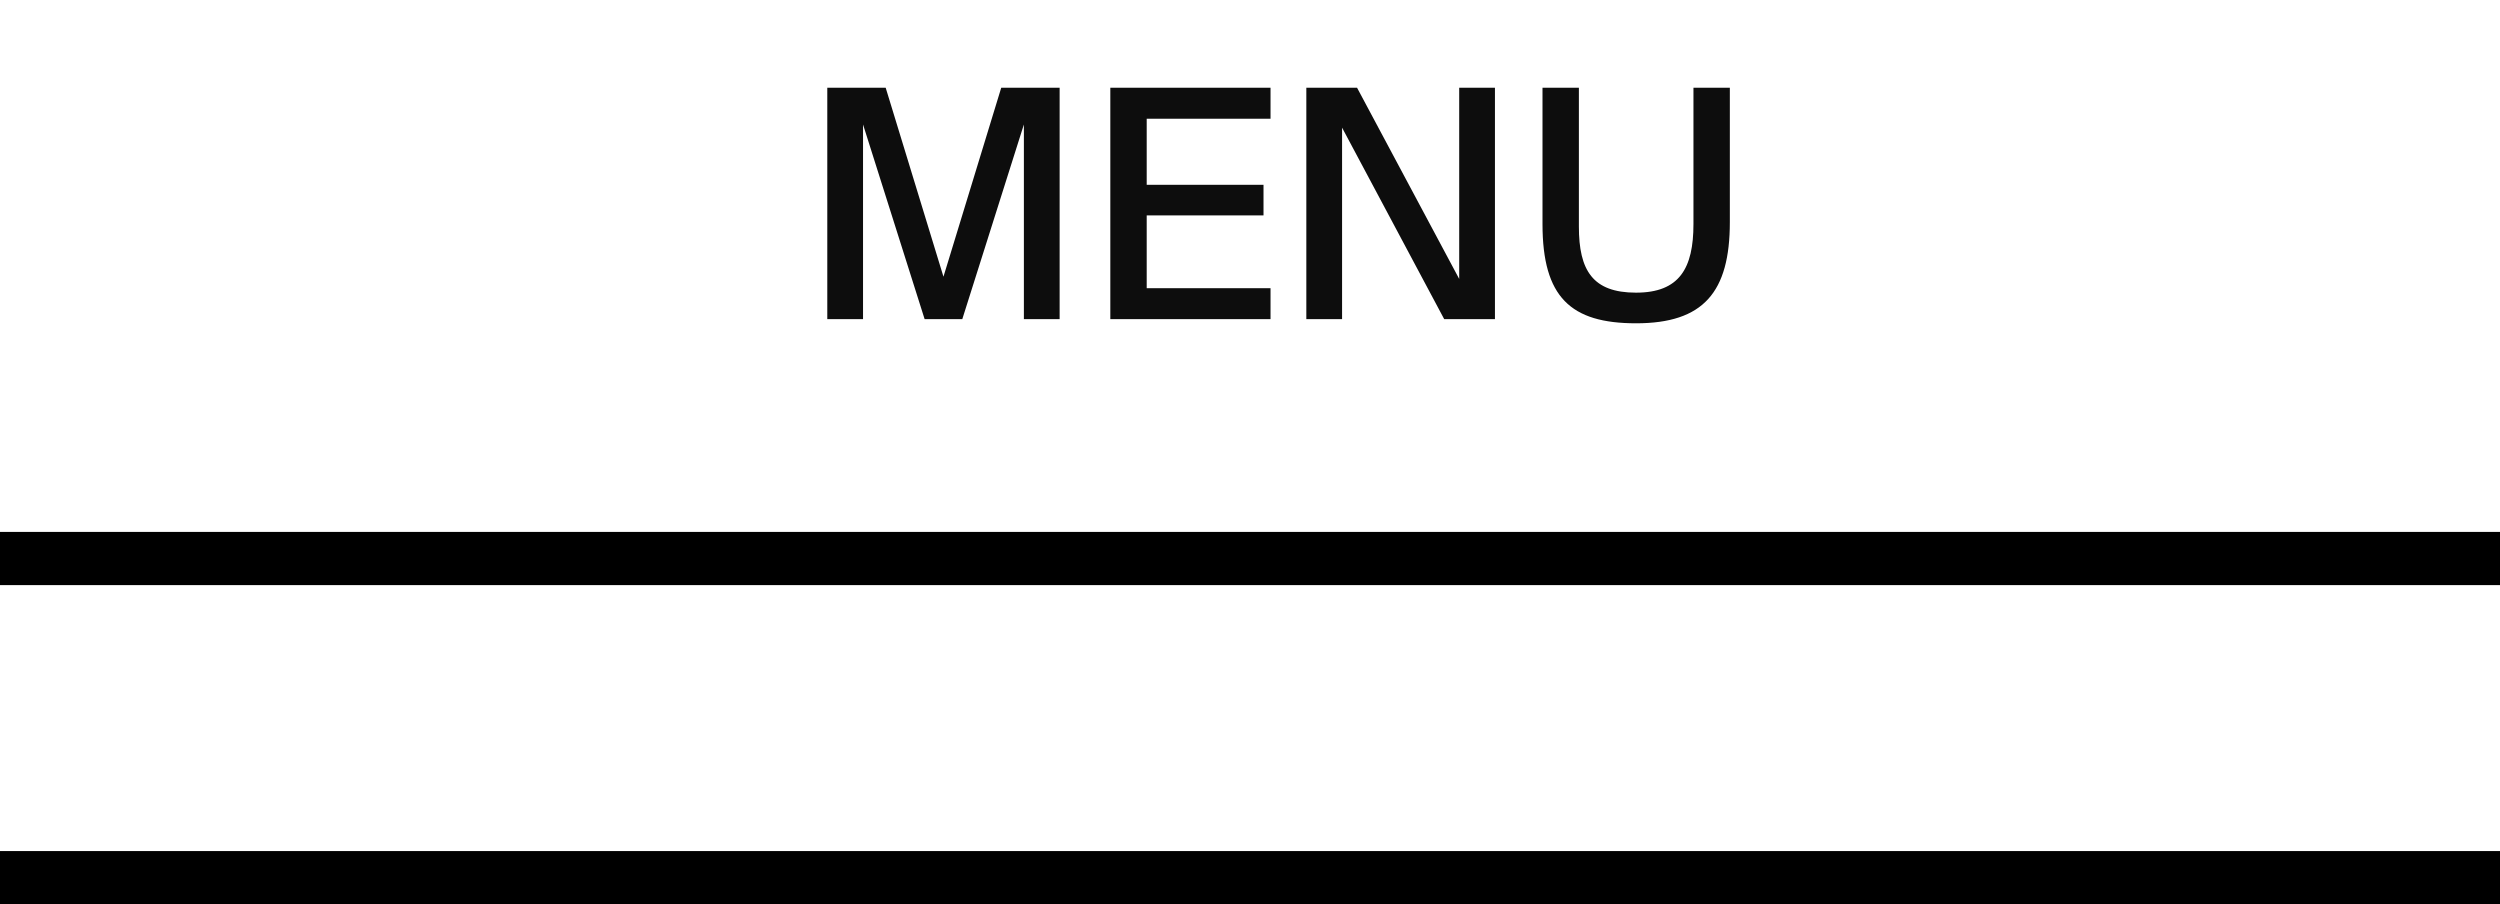
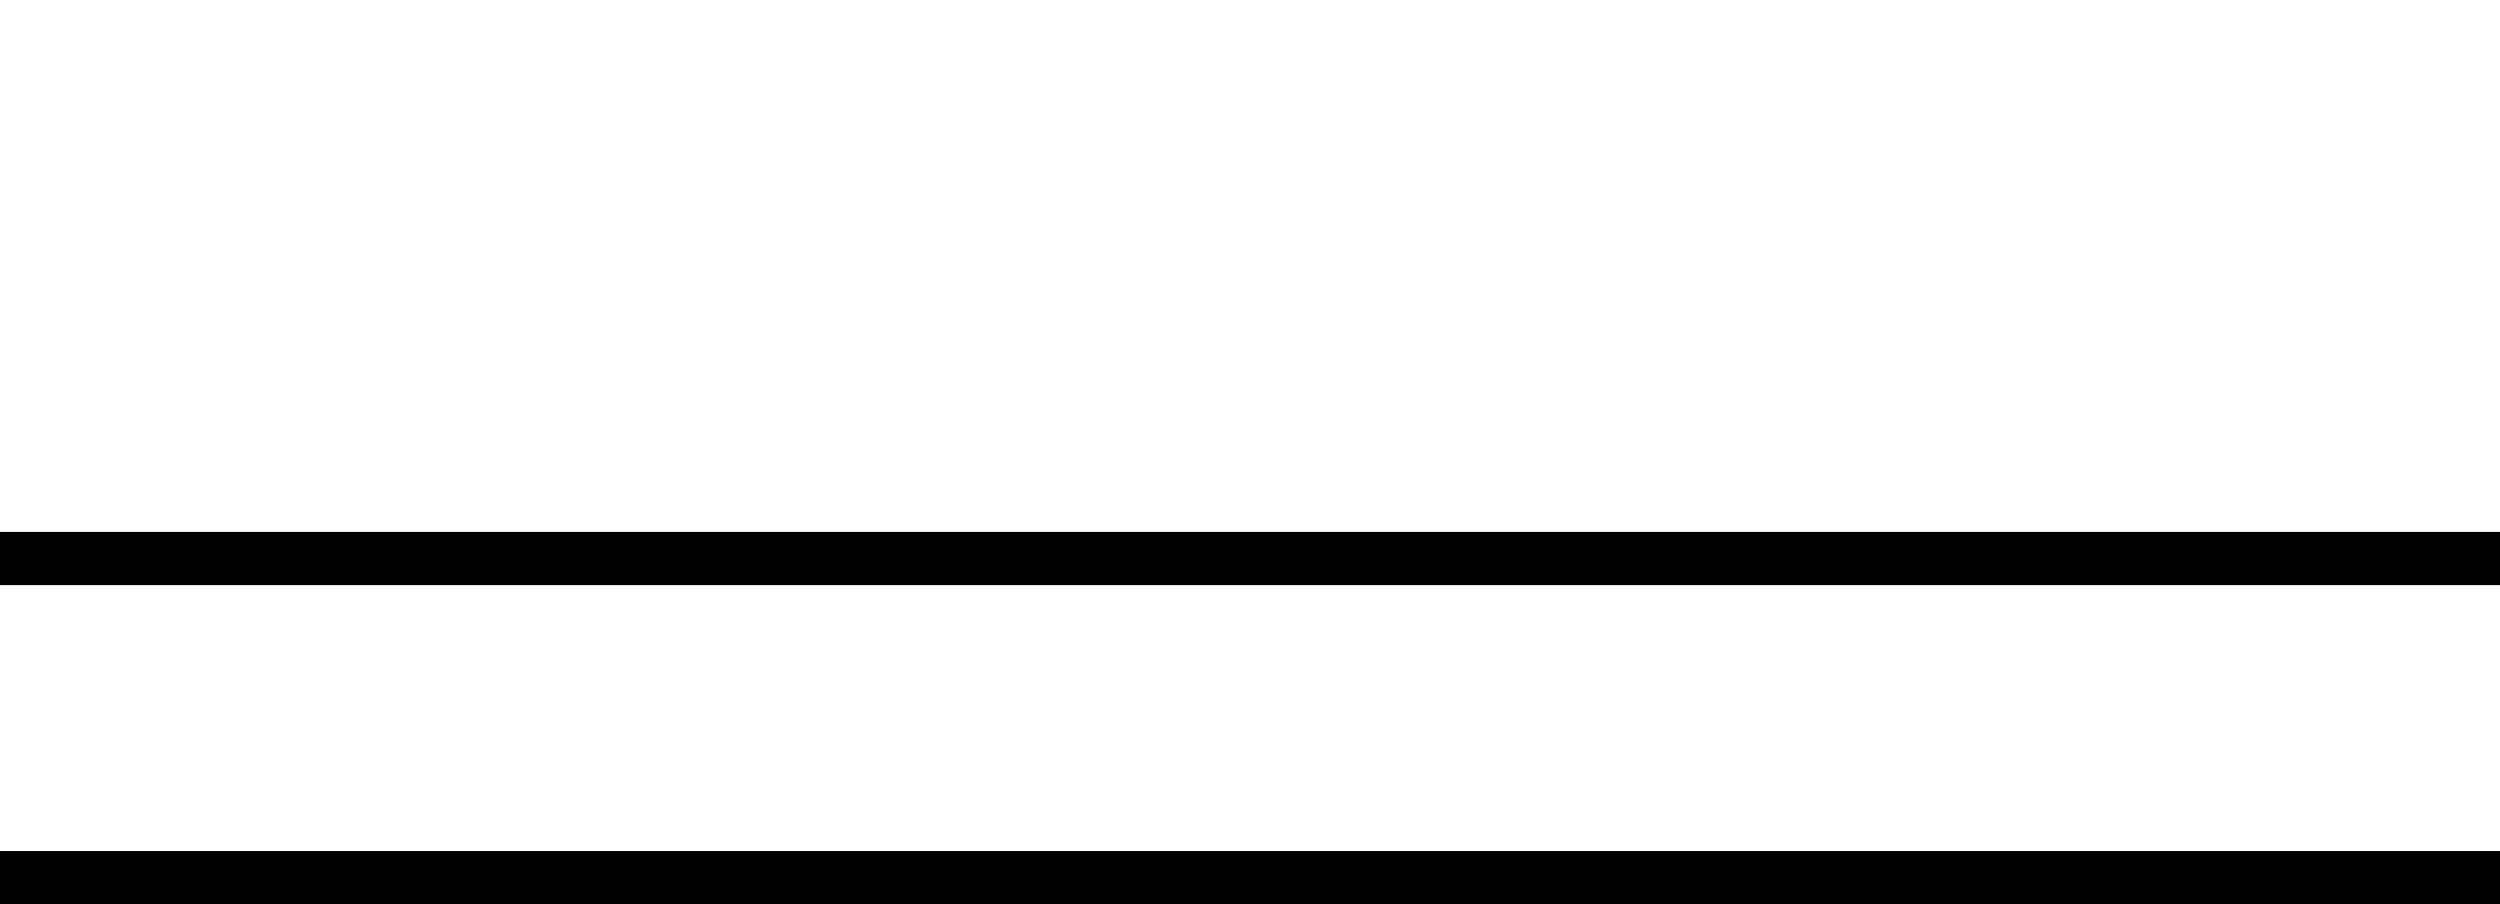
<svg xmlns="http://www.w3.org/2000/svg" width="47" height="17" viewBox="0 0 47 17" fill="none">
  <line y1="10.5" x2="47" y2="10.5" stroke="black" />
  <line y1="16.5" x2="47" y2="16.5" stroke="black" />
-   <path d="M18.091 6L19.249 2.34V6H19.921V1.65H18.823L17.737 5.202L16.651 1.65H15.553V6H16.225V2.34L17.383 6H18.091ZM20.874 6H23.886V5.418H21.558V4.05H23.754V3.474H21.558V2.232H23.886V1.65H20.874V6ZM28.105 6V1.65H27.433V5.244L25.513 1.65H24.559V6H25.231V2.4L27.151 6H28.105ZM28.999 1.65V4.212C28.999 5.586 29.527 6.078 30.757 6.078C32.023 6.078 32.521 5.496 32.521 4.176V1.65H31.837V4.212C31.837 5.046 31.573 5.502 30.757 5.502C29.941 5.502 29.683 5.082 29.683 4.26V1.65H28.999Z" fill="#0D0D0D" />
</svg>